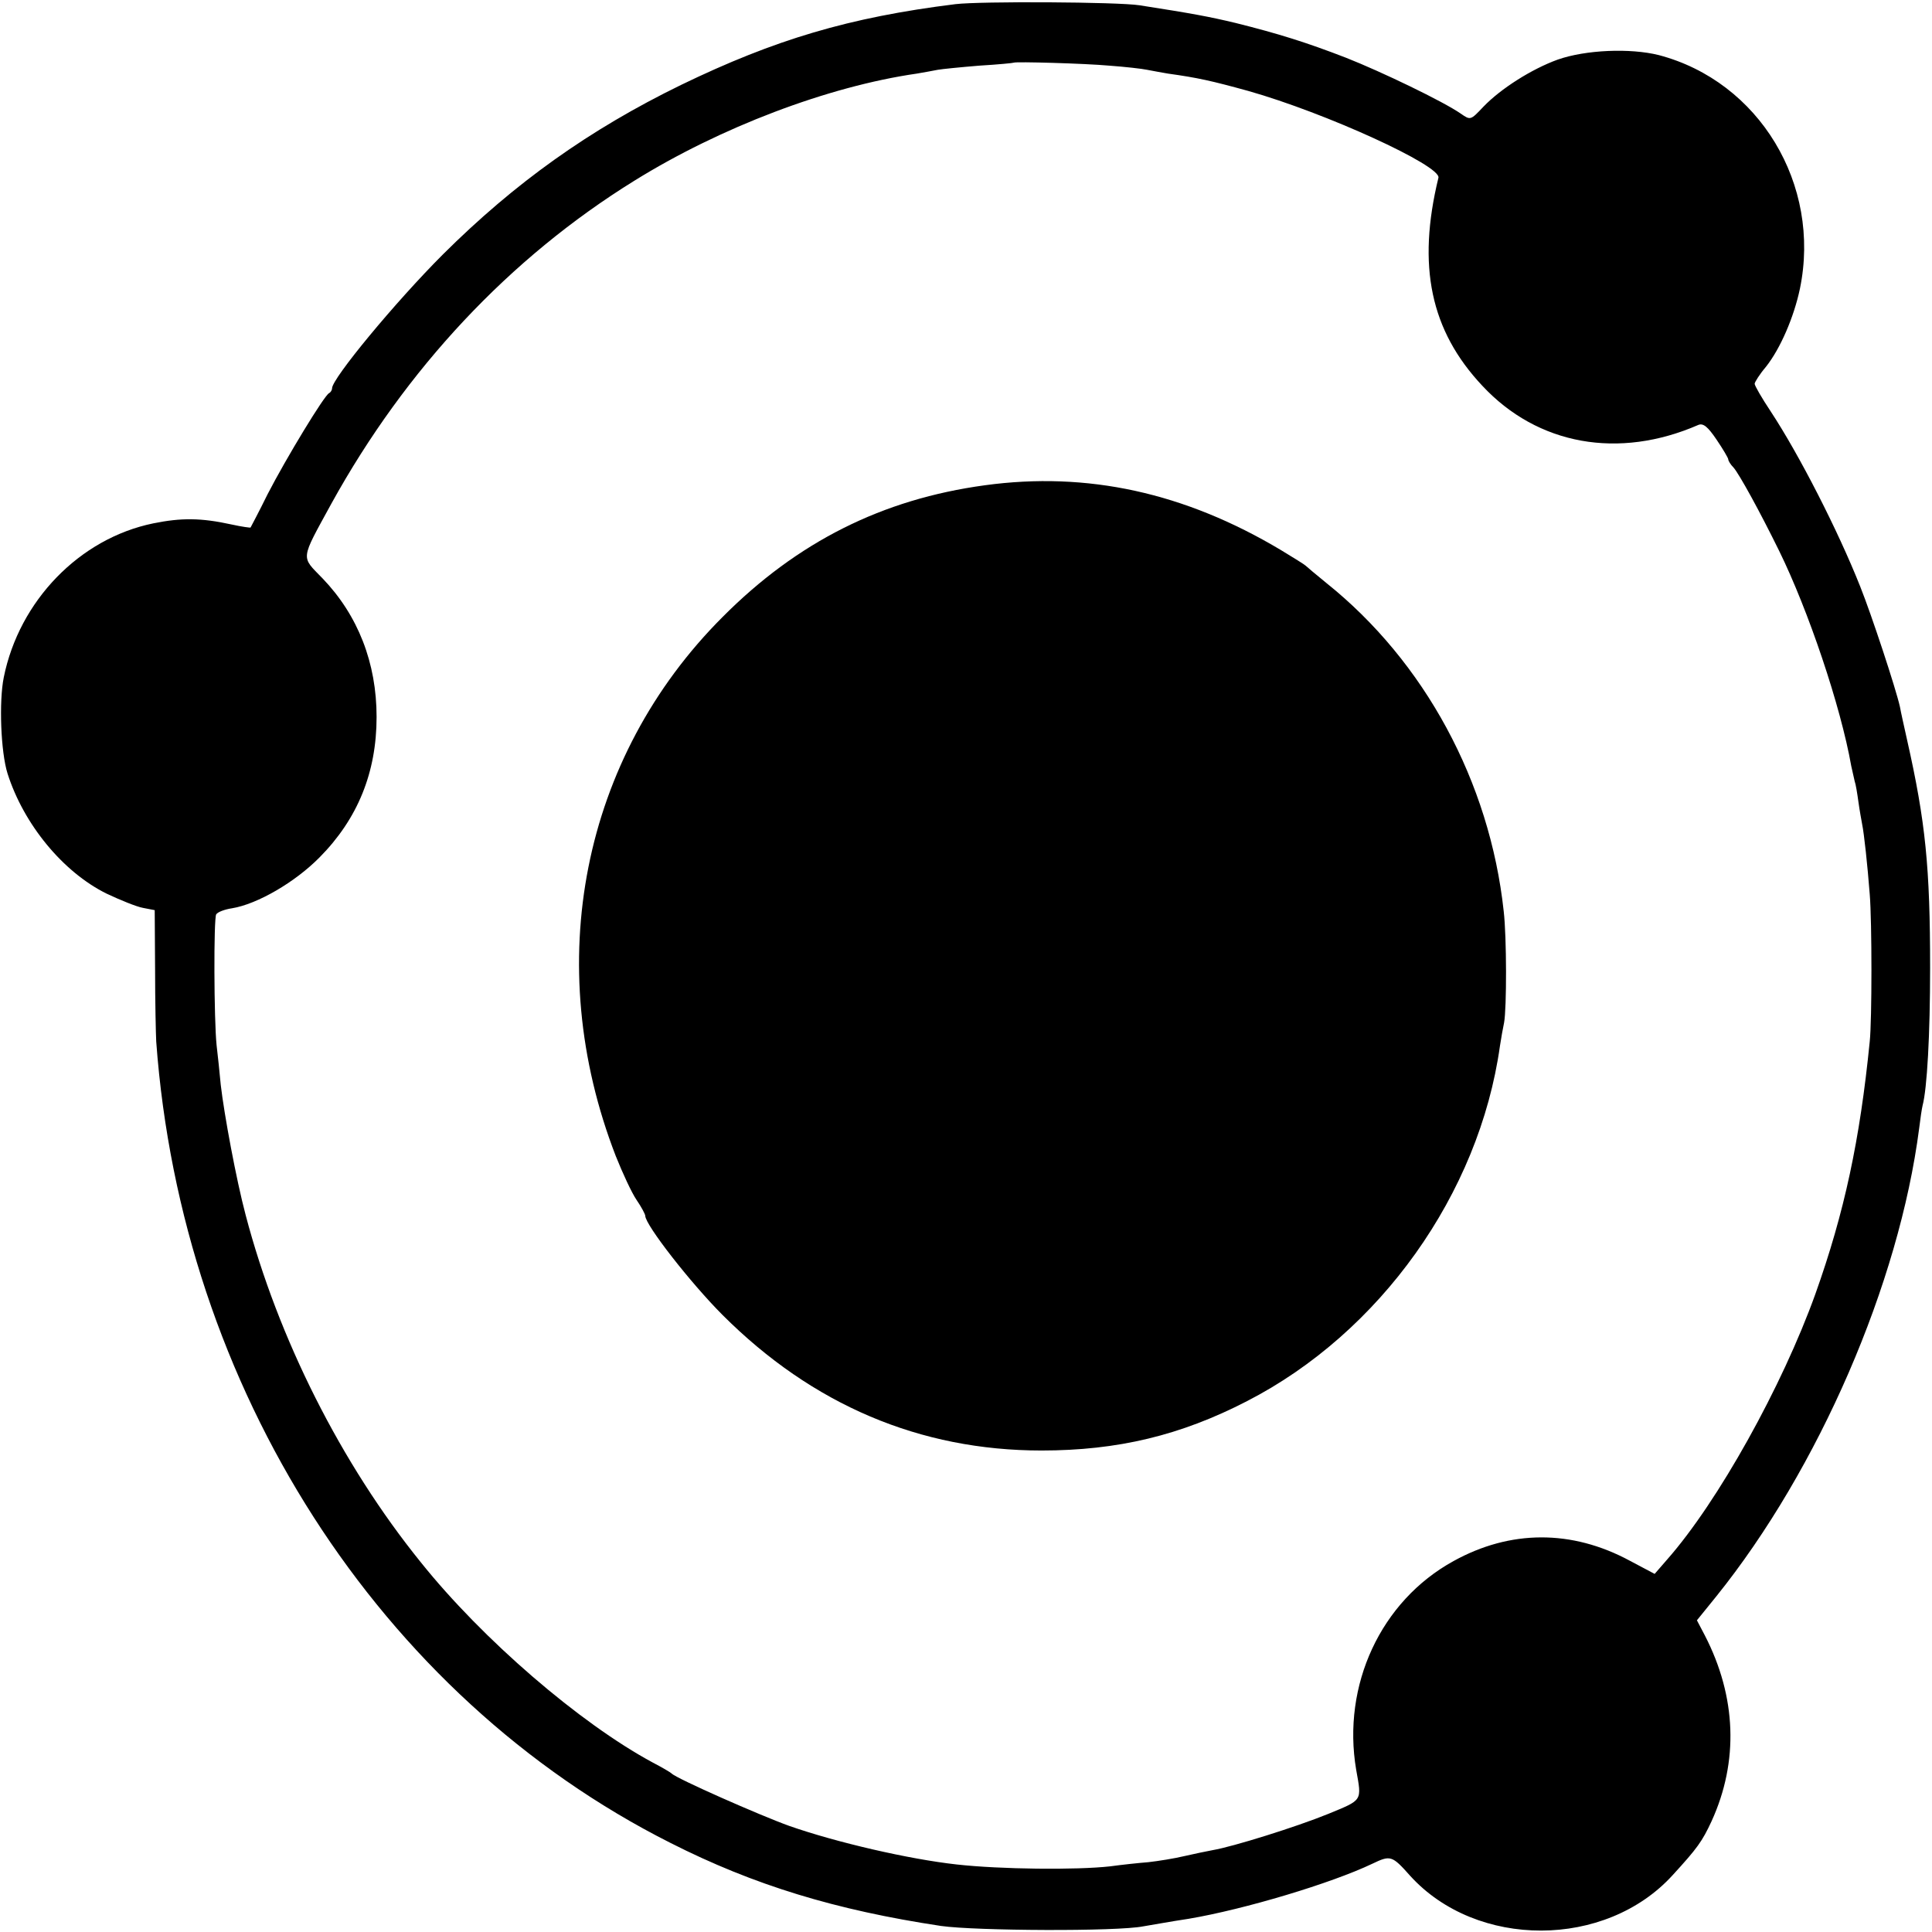
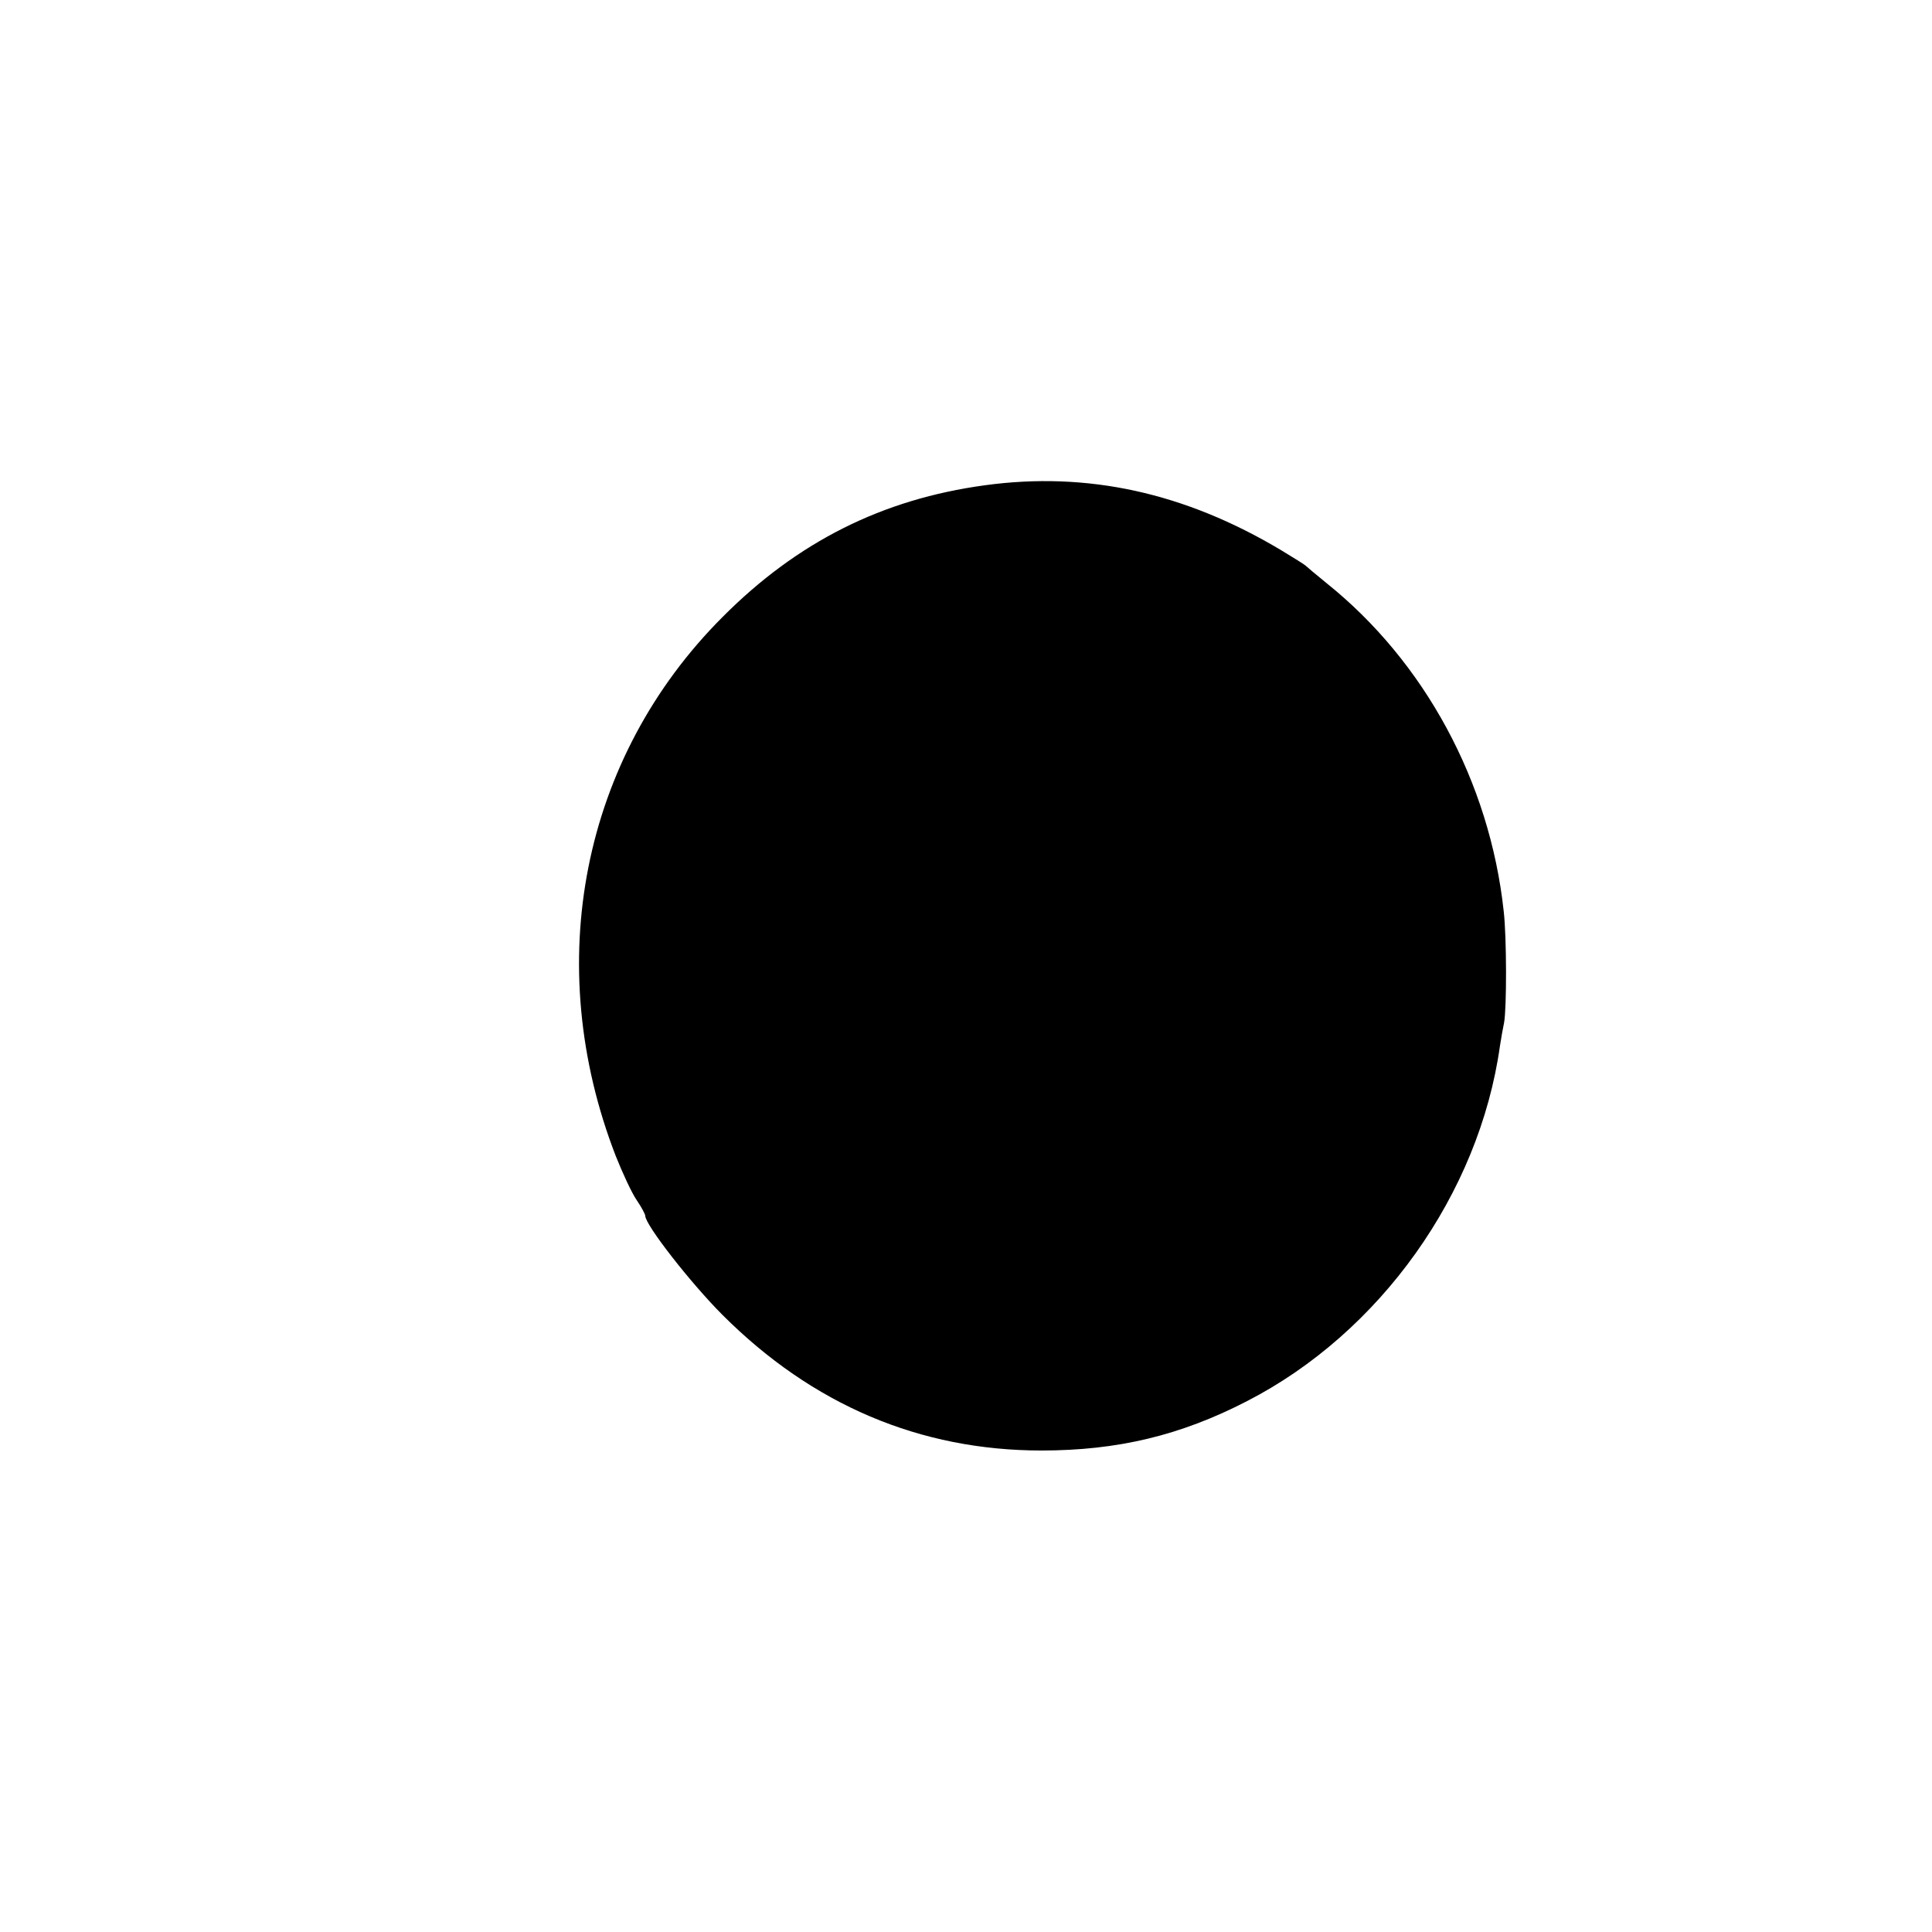
<svg xmlns="http://www.w3.org/2000/svg" version="1.0" width="512pt" height="512pt" viewBox="0 0 512 512" preserveAspectRatio="xMidYMid meet">
  <g transform="translate(0,512) scale(0.1,-0.1)" fill="#000000" stroke="none">
-     <path d="M2532 5109 c-282 -35 -479 -94 -727 -214 -244 -119 -441 -260 -631 -449 -126 -126 -294 -329 -294 -355 0 -5 -4 -11 -8 -13 -12 -5 -113 -171 -163 -268 -23 -47 -44 -86 -45 -88 0 -1 -23 2 -50 8 -82 18 -134 18 -208 3 -195 -40 -355 -205 -396 -408 -13 -64 -8 -198 10 -255 43 -135 147 -261 262 -318 36 -17 80 -35 97 -38 l31 -6 1 -157 c0 -86 2 -172 3 -191 67 -918 591 -1735 1363 -2124 221 -112 438 -178 717 -220 92 -13 466 -15 536 -1 19 3 73 13 120 20 148 25 378 94 487 146 48 23 52 22 100 -32 176 -194 518 -194 696 2 65 71 78 89 103 143 72 158 66 329 -18 492 l-21 40 51 63 c272 338 485 830 538 1241 3 25 7 52 9 60 12 45 20 188 20 365 0 266 -12 387 -61 604 -8 36 -17 76 -19 88 -11 49 -75 243 -105 318 -59 149 -162 350 -237 464 -24 36 -43 69 -43 74 0 4 13 25 30 45 38 48 74 131 90 207 57 276 -108 549 -374 619 -76 19 -194 14 -268 -12 -69 -25 -151 -77 -197 -125 -34 -36 -34 -36 -60 -18 -46 32 -210 111 -304 148 -106 41 -180 64 -292 92 -71 17 -114 25 -255 47 -58 9 -421 11 -488 3z m408 -163 c41 -3 86 -8 100 -11 14 -3 39 -7 55 -10 79 -11 115 -19 213 -46 205 -58 511 -198 504 -230 -57 -234 -21 -405 116 -551 147 -158 362 -196 573 -104 13 5 25 -5 48 -39 17 -25 31 -49 31 -52 0 -4 6 -14 14 -22 15 -17 70 -117 121 -221 77 -157 163 -411 191 -570 3 -14 7 -32 9 -40 3 -8 7 -33 10 -55 3 -22 8 -49 10 -60 5 -24 14 -107 20 -185 6 -73 6 -333 0 -390 -26 -261 -67 -453 -144 -669 -88 -245 -258 -551 -393 -704 l-33 -38 -66 35 c-154 83 -317 82 -467 -1 -193 -106 -296 -329 -258 -553 15 -84 18 -79 -74 -117 -86 -35 -253 -87 -306 -96 -16 -3 -50 -10 -76 -16 -25 -6 -68 -13 -95 -16 -26 -2 -72 -7 -101 -11 -89 -10 -291 -8 -407 5 -126 14 -317 58 -443 102 -78 28 -300 126 -312 139 -3 3 -25 16 -50 29 -193 104 -451 326 -615 531 -211 261 -378 593 -464 920 -25 94 -57 267 -66 345 -3 33 -8 80 -11 105 -7 67 -8 336 -1 347 4 6 22 13 42 16 67 11 167 69 232 135 101 102 151 225 151 372 0 143 -49 269 -143 367 -58 60 -60 46 23 198 197 357 472 651 803 856 227 141 513 250 749 284 19 3 44 8 55 10 11 2 61 7 110 11 50 3 91 7 92 8 4 3 187 -2 253 -8z" />
    <path d="M2610 3834 c-272 -37 -497 -150 -695 -349 -373 -373 -481 -919 -283 -1429 18 -45 42 -97 55 -116 13 -19 23 -38 23 -42 0 -24 120 -178 205 -263 238 -238 523 -359 845 -359 202 0 369 40 545 131 352 181 615 549 670 941 3 20 8 48 11 62 7 38 7 226 -1 295 -37 343 -210 662 -470 870 -27 22 -52 43 -55 46 -3 3 -32 21 -65 41 -256 153 -514 209 -785 172z" />
  </g>
</svg>